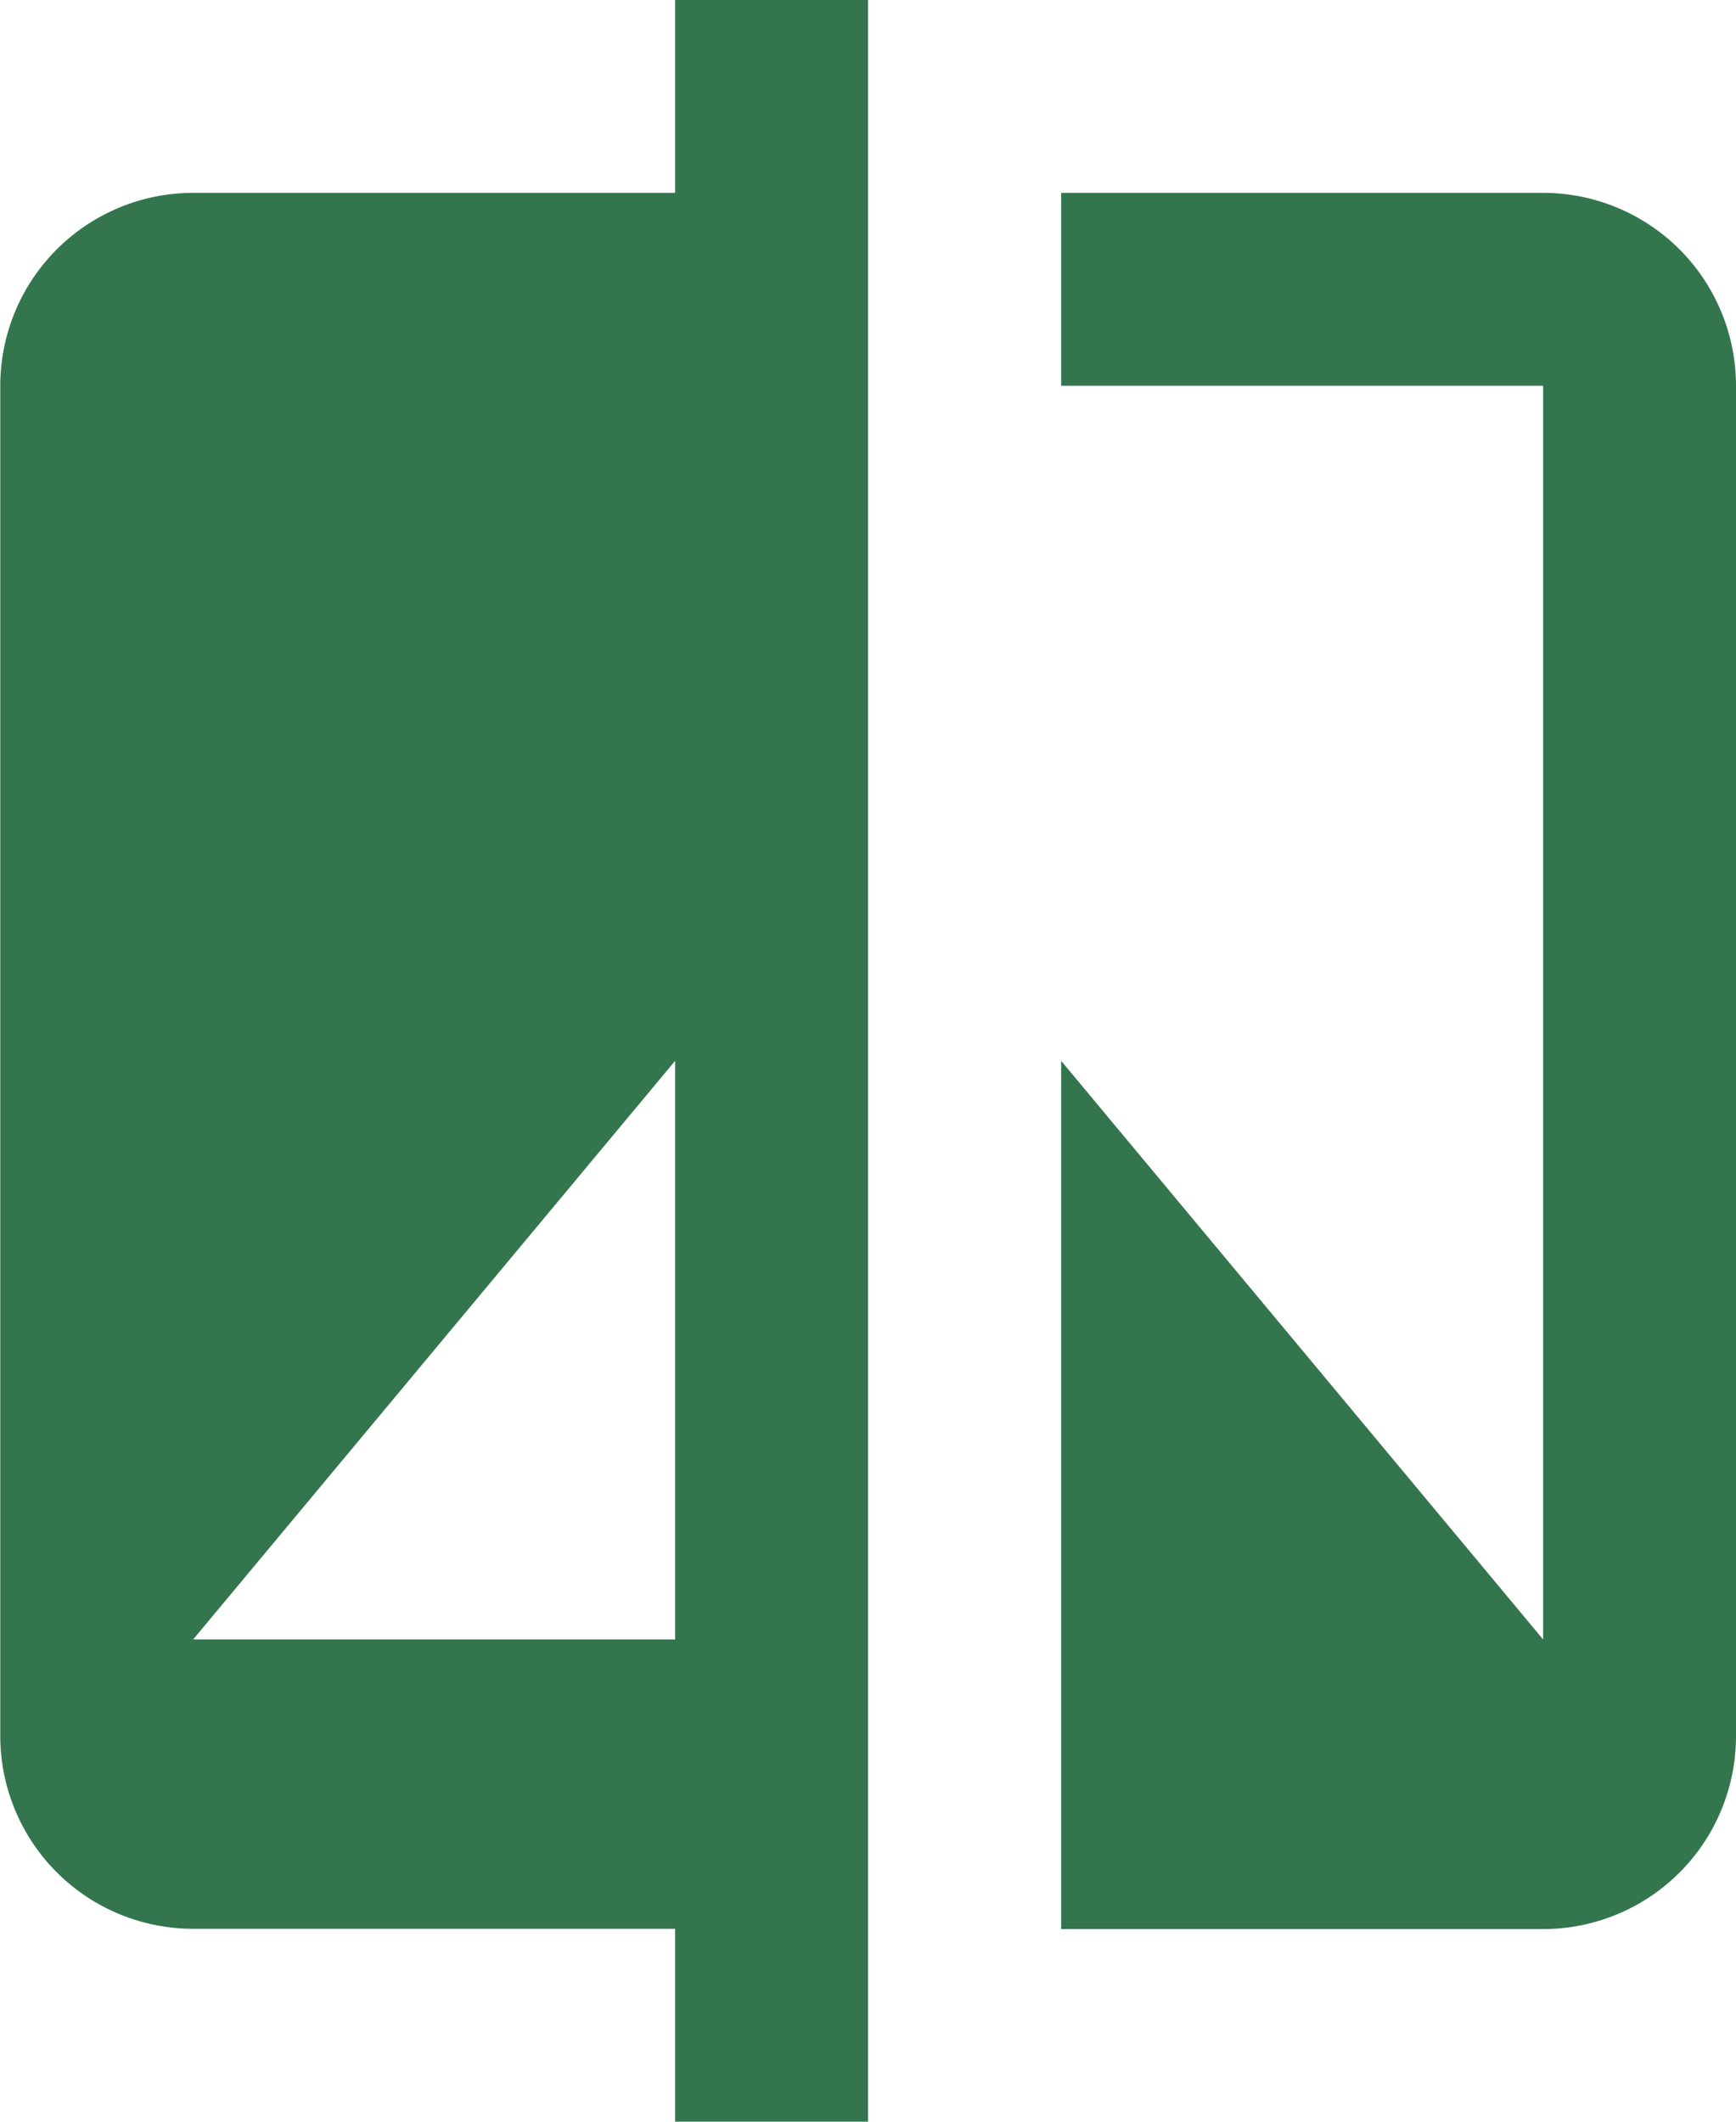
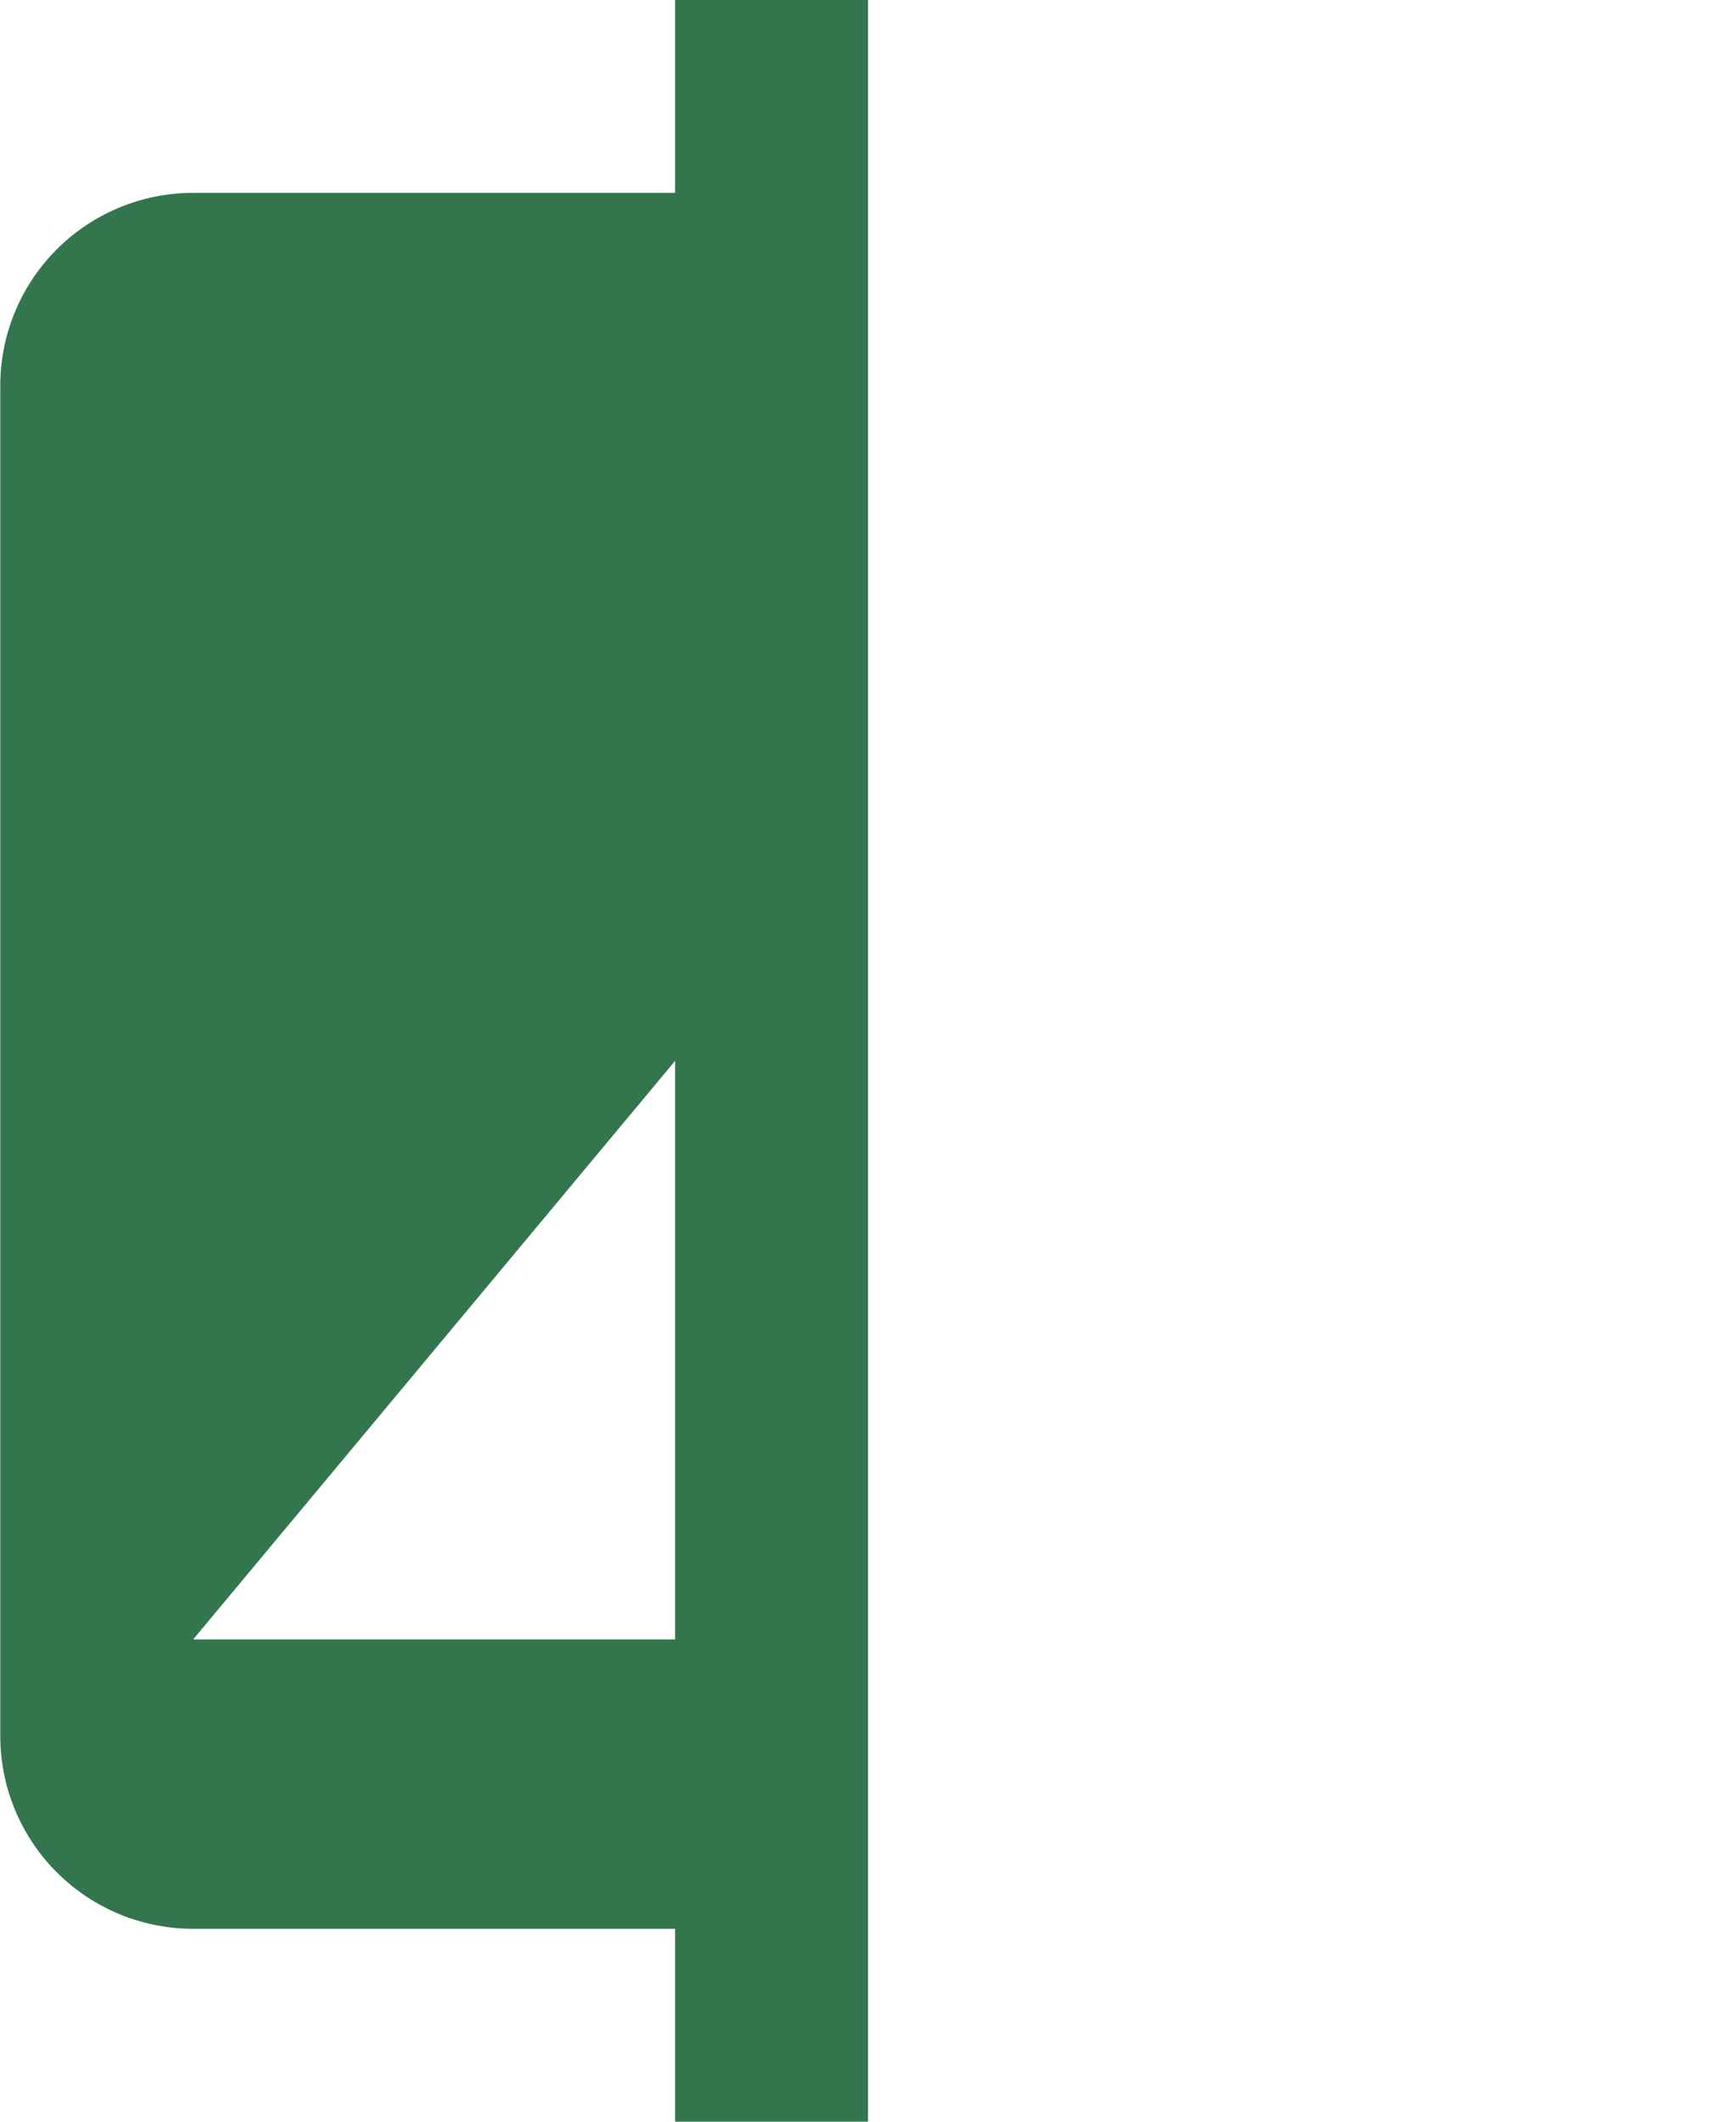
<svg xmlns="http://www.w3.org/2000/svg" width="18.73" height="22.892" viewBox="0 0 18.73 22.892">
  <g id="icon-compare" transform="translate(-42.666)">
    <g id="Group_10121" data-name="Group 10121" transform="translate(42.666)">
      <g id="Group_10120" data-name="Group 10120" transform="translate(0)">
        <path id="Path_18436" data-name="Path 18436" d="M49.95,2.081h-5.2a2.081,2.081,0,0,0-2.081,2.081V18.73a2.081,2.081,0,0,0,2.081,2.081h5.2v2.081h2.081V0H49.95Zm0,15.608h-5.2l5.2-6.243Z" transform="translate(-42.666)" fill="#33764d" />
-         <path id="Path_18437" data-name="Path 18437" d="M282.536,42.667h-5.2v2.081h5.2V58.275l-5.2-6.243V61.4h5.2a2.081,2.081,0,0,0,2.081-2.081V44.748A2.081,2.081,0,0,0,282.536,42.667Z" transform="translate(-265.887 -40.586)" fill="#33764d" />
      </g>
    </g>
  </g>
</svg>